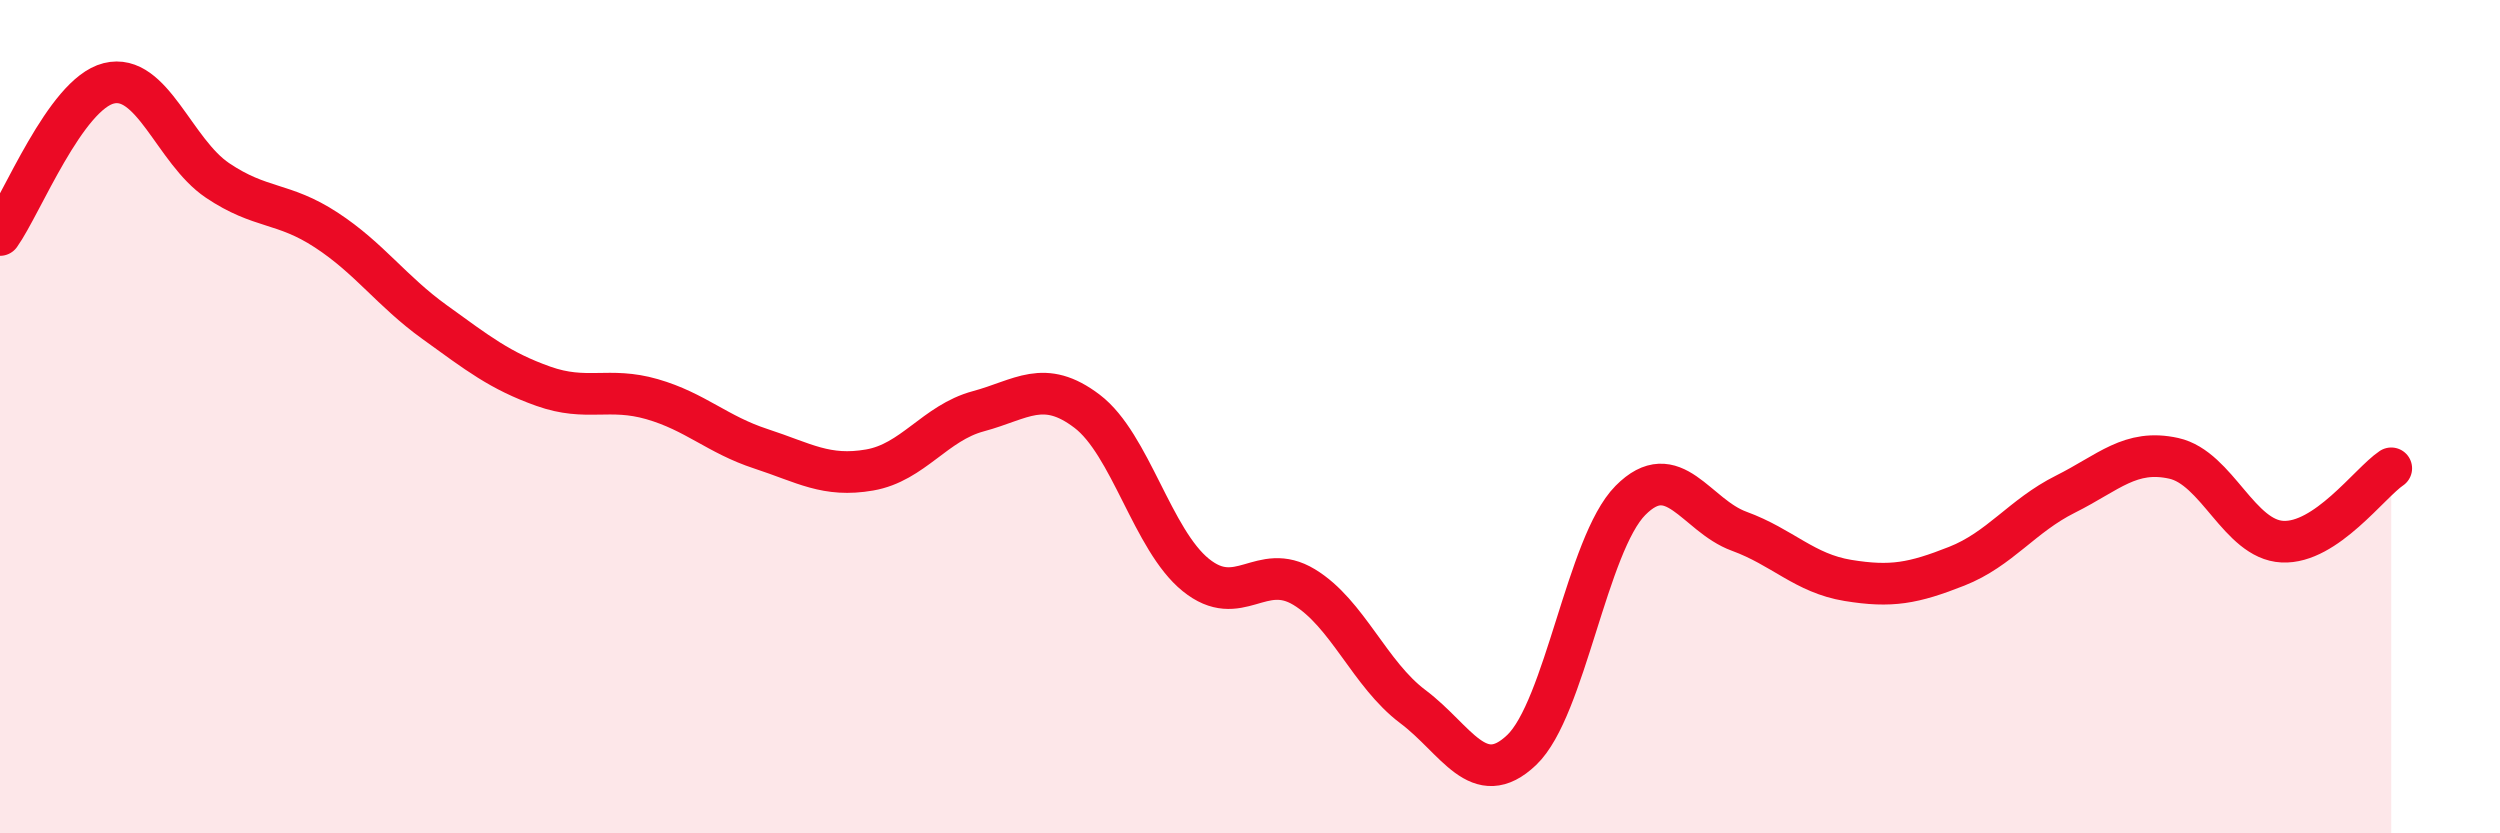
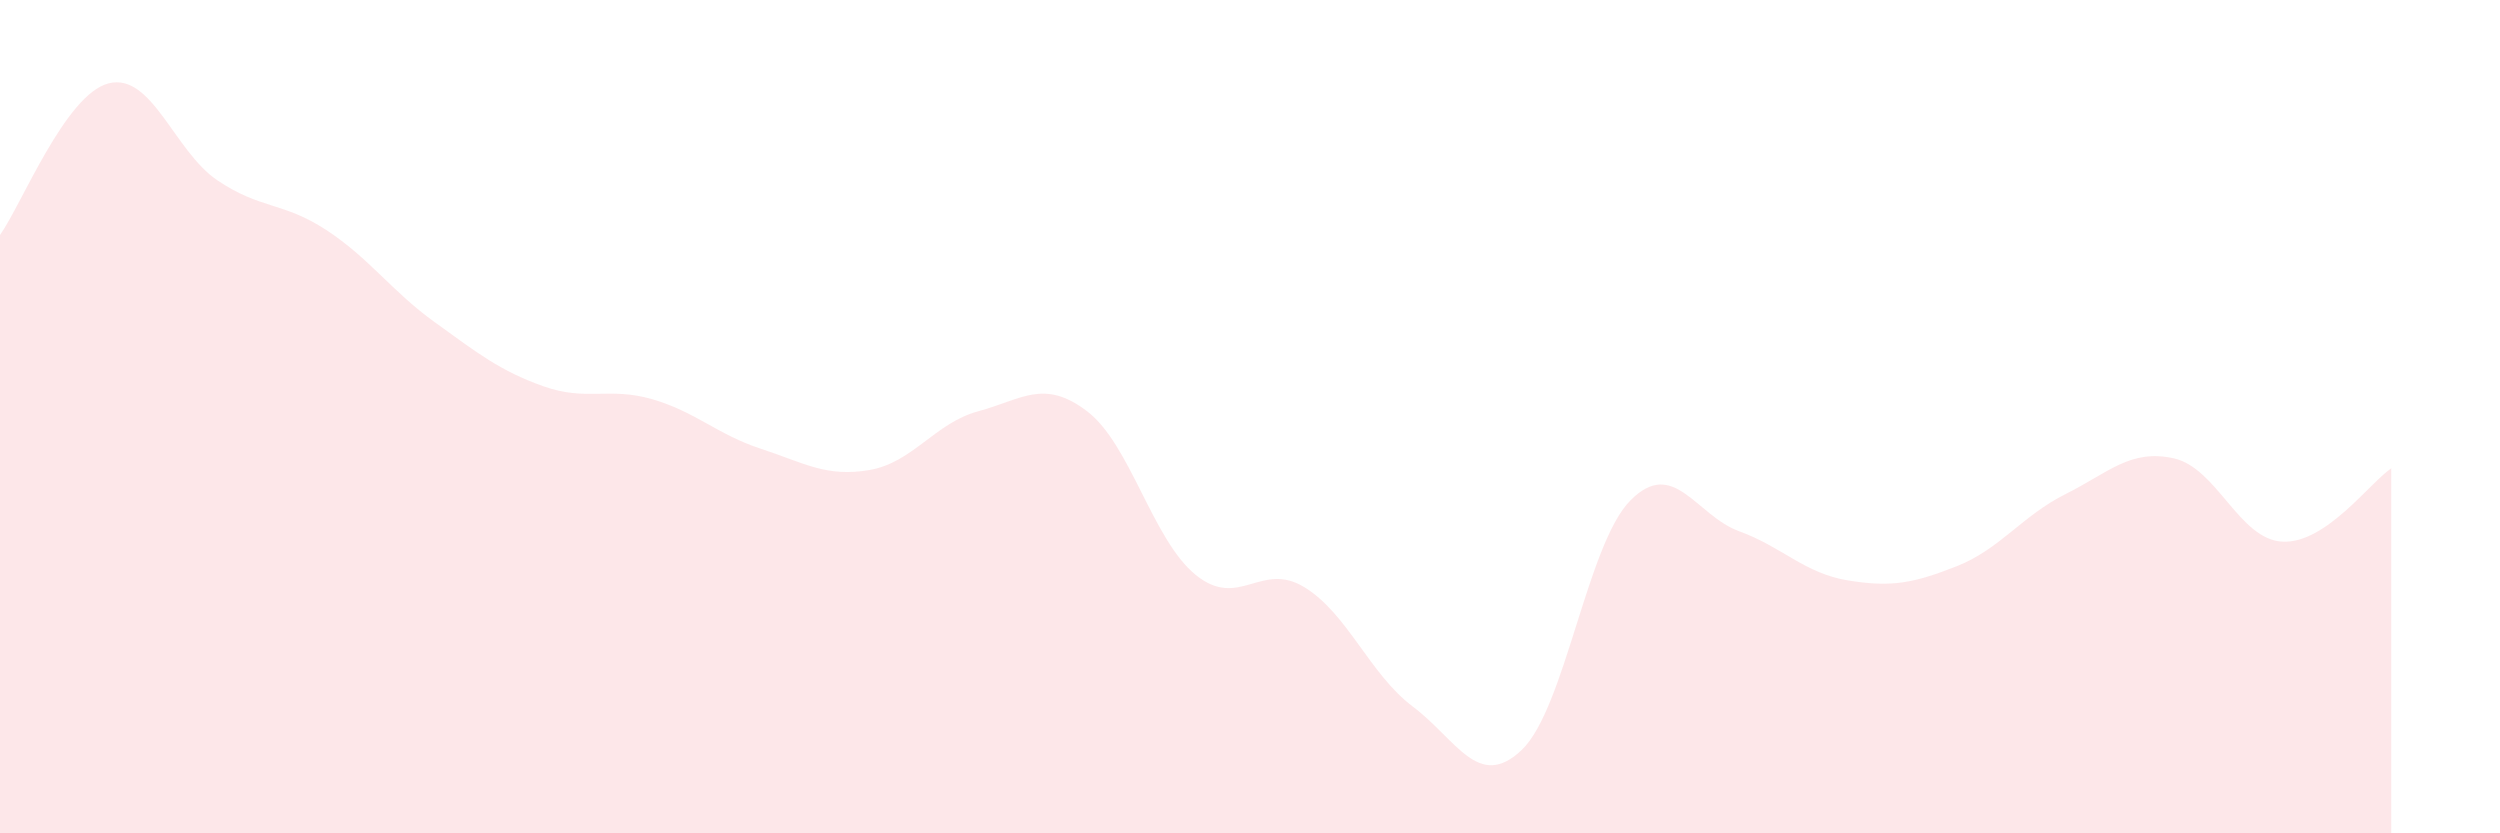
<svg xmlns="http://www.w3.org/2000/svg" width="60" height="20" viewBox="0 0 60 20">
  <path d="M 0,5.64 C 0.52,4.91 1.57,2.26 2.61,2 C 3.65,1.74 4.18,3.63 5.22,4.33 C 6.26,5.03 6.79,4.84 7.83,5.52 C 8.87,6.2 9.39,6.98 10.43,7.73 C 11.47,8.48 12,8.9 13.04,9.27 C 14.08,9.64 14.61,9.28 15.65,9.58 C 16.69,9.88 17.22,10.43 18.26,10.77 C 19.3,11.11 19.83,11.46 20.87,11.28 C 21.91,11.1 22.44,10.15 23.48,9.87 C 24.52,9.59 25.05,9.08 26.09,9.87 C 27.13,10.66 27.66,12.96 28.7,13.8 C 29.74,14.64 30.26,13.46 31.3,14.09 C 32.34,14.72 32.87,16.18 33.91,16.96 C 34.95,17.74 35.48,18.99 36.52,18 C 37.56,17.01 38.09,13.06 39.13,12.01 C 40.17,10.96 40.7,12.37 41.74,12.75 C 42.78,13.13 43.31,13.76 44.35,13.93 C 45.39,14.1 45.92,14 46.96,13.59 C 48,13.18 48.53,12.38 49.57,11.86 C 50.61,11.34 51.13,10.77 52.17,11 C 53.21,11.23 53.74,12.95 54.78,13 C 55.82,13.05 56.87,11.59 57.39,11.24L57.39 20L0 20Z" fill="#EB0A25" opacity="0.1" stroke-linecap="round" stroke-linejoin="round" />
-   <path d="M 0,5.64 C 0.52,4.91 1.57,2.26 2.61,2 C 3.65,1.74 4.18,3.63 5.22,4.33 C 6.26,5.03 6.79,4.84 7.83,5.52 C 8.87,6.2 9.39,6.98 10.43,7.73 C 11.47,8.48 12,8.9 13.04,9.27 C 14.08,9.64 14.61,9.28 15.65,9.58 C 16.69,9.88 17.22,10.43 18.26,10.77 C 19.3,11.11 19.83,11.46 20.87,11.28 C 21.91,11.1 22.44,10.15 23.48,9.87 C 24.52,9.59 25.05,9.08 26.09,9.87 C 27.13,10.66 27.66,12.96 28.7,13.8 C 29.74,14.64 30.26,13.46 31.3,14.09 C 32.34,14.72 32.87,16.18 33.91,16.96 C 34.95,17.74 35.48,18.99 36.52,18 C 37.56,17.01 38.09,13.06 39.13,12.01 C 40.17,10.96 40.7,12.37 41.74,12.75 C 42.78,13.13 43.31,13.76 44.35,13.93 C 45.39,14.1 45.92,14 46.96,13.59 C 48,13.18 48.53,12.38 49.57,11.86 C 50.61,11.34 51.13,10.77 52.17,11 C 53.21,11.23 53.74,12.95 54.78,13 C 55.82,13.05 56.87,11.59 57.39,11.24" stroke="#EB0A25" stroke-width="1" fill="none" stroke-linecap="round" stroke-linejoin="round" />
</svg>